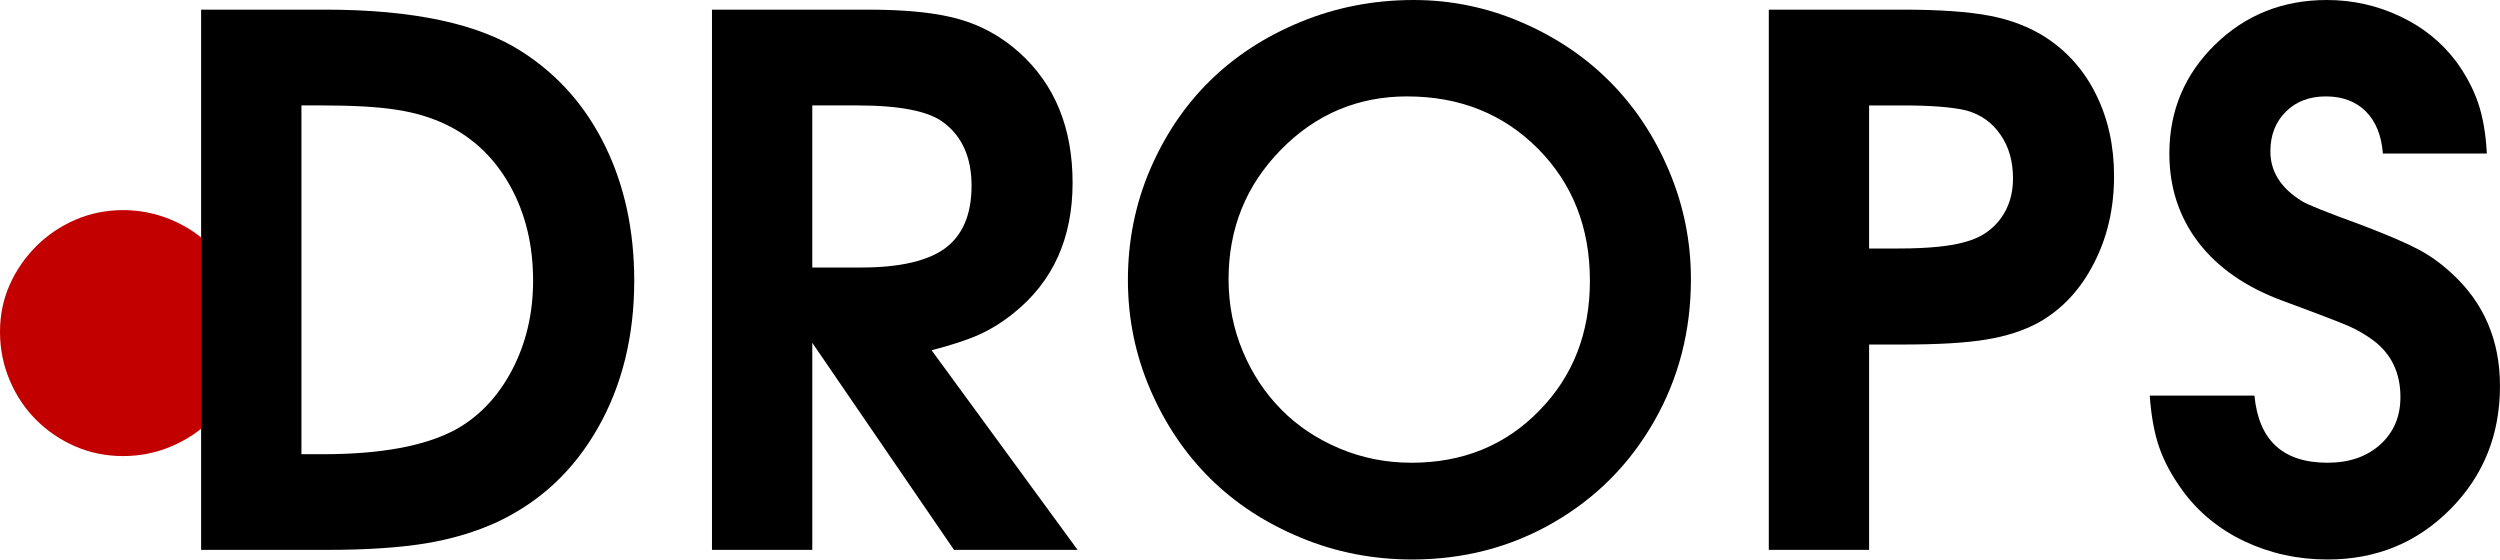
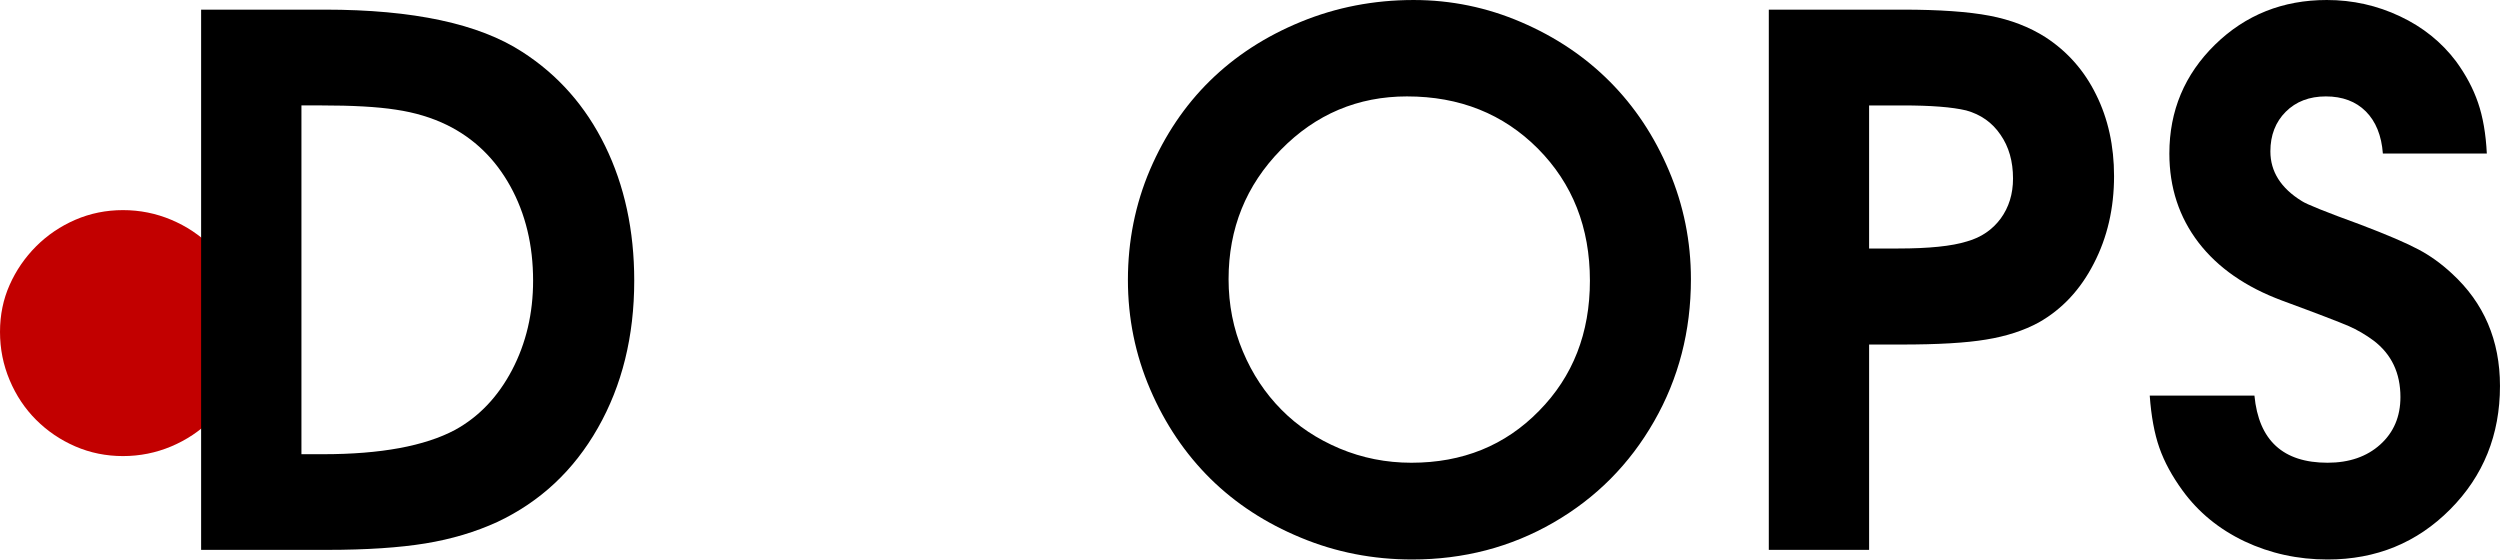
<svg xmlns="http://www.w3.org/2000/svg" xml:space="preserve" width="31.206mm" height="6.984mm" style="shape-rendering:geometricPrecision; text-rendering:geometricPrecision; image-rendering:optimizeQuality; fill-rule:evenodd; clip-rule:evenodd" viewBox="0 0 2569.28 575">
  <defs>
    <style type="text/css">  .fil1 {fill:black;fill-rule:nonzero} .fil0 {fill:#C20000;fill-rule:nonzero}  </style>
  </defs>
  <g id="Слой_x0020_1">
    <path class="fil0" d="M254.02 341.08c0,17.36 -3.32,33.85 -9.92,49.59 -6.6,15.68 -15.71,29.31 -27.26,40.86 -11.57,11.55 -25.2,20.64 -40.89,27.26 -15.71,6.6 -32.22,9.92 -49.56,9.92 -17.36,0 -33.67,-3.32 -48.95,-9.92 -15.28,-6.62 -28.69,-15.71 -40.27,-27.26 -11.57,-11.55 -20.66,-25.18 -27.25,-40.86 -6.63,-15.73 -9.92,-32.23 -9.92,-49.59 0,-17.36 3.29,-33.45 9.92,-48.32 6.59,-14.85 15.68,-28.08 27.25,-39.67 11.58,-11.55 24.99,-20.62 40.27,-27.24 15.28,-6.6 31.59,-9.92 48.95,-9.92 17.34,0 33.85,3.32 49.56,9.92 15.68,6.62 29.32,15.68 40.89,27.24 11.55,11.59 20.66,24.81 27.26,39.67 6.6,14.87 9.92,30.97 9.92,48.32z" />
    <path class="fil1" d="M206.69 565.1c0,0 0,-185.11 0,-555.2 0,0 42.46,0 127.24,0 90.8,0 158.31,14.53 202.65,43.34 36.94,23.67 65.37,55.98 85.29,96.68 19.92,40.7 29.94,86.92 29.94,138.52 0,57.24 -12.53,107.71 -37.33,151.29 -24.8,43.71 -59.24,75.89 -103.33,96.68 -22.41,10.28 -47.09,17.66 -73.89,22.05 -26.8,4.38 -60.49,6.64 -101.07,6.64l-129.5 0zm103.08 -98.31l22.42 0c59.11,0 104.32,-8.4 135.39,-24.93 24.67,-13.53 44.21,-34.06 58.74,-61.74 14.41,-27.56 21.55,-58.11 21.55,-91.68 0,-36.45 -7.77,-68.76 -23.42,-97.07 -15.66,-28.31 -37.32,-49.22 -65,-62.87 -15.66,-7.64 -33.06,-12.9 -52.48,-15.78 -19.29,-3.01 -44.96,-4.38 -77.02,-4.38l-20.16 0 0 358.45z" />
-     <path id="1" class="fil1" d="M731.71 565.1c0,0 0,-185.11 0,-555.2 0,0 53.48,0 160.31,0 39.45,0 70.64,3.26 93.56,9.77 23.04,6.51 43.71,17.91 62,34.32 36.44,32.81 54.73,77.4 54.73,133.88 0,56.73 -20.04,101.33 -60.24,133.64 -11.39,9.26 -23.29,16.66 -35.31,22.16 -12.15,5.52 -28.56,10.9 -49.35,16.29l150.04 205.15 -127 0c0,0 -48.59,-70.89 -145.65,-212.79 0,0 0,70.89 0,212.79 0,0 -34.32,0 -103.08,0zm103.08 -290.19c0,0 16.78,0 50.22,0 39.95,0 68.76,-6.77 86.66,-20.04 17.78,-13.4 26.81,-34.69 26.81,-64 0,-28.68 -9.39,-50.22 -28.31,-64.63 -15.4,-12.02 -45.22,-17.91 -89.55,-17.91l-45.83 0c0,0 0,55.48 0,166.57z" />
    <path id="2" class="fil1" d="M1452.74 0c38.57,0 75.52,7.64 110.71,22.8 35.32,15.16 65.63,35.57 91.05,61.11 25.43,25.56 45.72,55.99 60.74,91.55 15.03,35.44 22.54,72.64 22.54,111.47 0,53.35 -12.65,102.08 -37.82,146.03 -25.17,44.09 -59.61,78.78 -103.45,104.08 -43.83,25.29 -92.18,37.95 -145.28,37.95 -40.07,0 -78.27,-7.39 -114.34,-22.42 -36.07,-14.9 -67.01,-35.07 -92.93,-60.62 -25.93,-25.67 -46.59,-56.23 -61.87,-91.8 -15.28,-35.57 -22.92,-73.02 -22.92,-112.47 0,-39.82 7.52,-77.65 22.67,-113.21 15.28,-35.57 35.82,-66.13 61.75,-91.55 25.93,-25.42 56.98,-45.59 93.31,-60.5 36.32,-14.9 74.9,-22.42 115.85,-22.42zm-6.64 99.07c-50.6,0 -93.93,18.29 -129.75,54.86 -35.82,36.57 -53.73,80.91 -53.73,133.01 0,26.17 4.88,50.97 14.66,74.15 9.76,23.29 23.04,43.21 39.7,59.99 16.53,16.79 36.57,30.06 59.74,39.83 23.3,9.76 47.84,14.65 73.77,14.65 52.6,0 96.31,-17.65 131.13,-53.23 34.94,-35.44 52.35,-80.03 52.35,-133.88 0,-54.61 -17.78,-99.7 -53.36,-135.64 -35.69,-35.82 -80.53,-53.73 -134.51,-53.73z" />
    <path id="3" class="fil1" d="M1817.82 565.1c0,0 0,-185.11 0,-555.2 0,0 45.84,0 137.52,0 37.95,0 67.76,2.13 89.42,6.27 21.67,4.13 40.83,11.52 57.36,22.04 22.55,14.66 39.96,34.32 52.11,59.11 12.27,24.67 18.41,52.6 18.41,83.67 0,32.94 -6.89,62.99 -20.79,89.8 -13.78,26.92 -32.69,47.09 -56.61,60.61 -15.16,8.27 -33.19,14.15 -53.98,17.54 -20.79,3.51 -49.84,5.14 -87.29,5.14l-33.06 0 0 211.03 -103.08 0zm103.08 -309.72l30.05 0c31.31,0 54.86,-2.38 70.52,-7.27 14.66,-4.13 26.17,-12.02 34.69,-23.54 8.39,-11.53 12.65,-25.18 12.65,-41.08 0,-17.66 -4.26,-32.69 -12.9,-45.08 -8.51,-12.52 -20.29,-20.79 -35.19,-24.92 -14.66,-3.51 -36.45,-5.14 -65.38,-5.14l-34.44 0 0 147.04z" />
    <path id="4" class="fil1" d="M2209.33 406.55c0,0 35.82,0 107.58,0 4.39,46.09 29.43,69 75.14,69 22.3,0 40.33,-6.26 54.11,-18.66 13.91,-12.52 20.79,-28.81 20.79,-48.85 0,-24.67 -9.14,-43.96 -27.55,-57.99 -8.27,-6.13 -16.91,-11.15 -25.8,-15.03 -9.02,-3.89 -31.69,-12.65 -68.13,-26.06 -37.45,-13.9 -66.13,-33.81 -86.05,-59.74 -19.92,-26.05 -29.94,-56.48 -29.94,-91.42 0,-44.09 15.66,-81.29 46.97,-111.97 31.31,-30.56 69.64,-45.84 114.84,-45.84 26.68,0 51.73,5.64 75.28,16.79 23.42,11.02 42.71,26.55 57.61,46.34 10.02,13.78 17.54,27.8 22.54,42.46 5.01,14.53 8.02,31.94 9.02,52.23l-106.83 0c-1.38,-18.54 -7.27,-33.06 -17.54,-43.34 -10.27,-10.27 -24.05,-15.4 -41.08,-15.4 -16.91,0 -30.69,5.26 -41.21,15.78 -10.52,10.52 -15.78,24.17 -15.78,40.7 0,20.79 10.77,37.82 32.32,51.1 4.64,3.14 24.8,11.27 60.24,24.17 27.68,10.52 47.46,19.04 59.62,25.55 12.14,6.39 23.54,14.66 34.32,24.67 32.93,30.18 49.46,68.63 49.46,115.6 0,50.22 -17.03,92.43 -51.1,126.74 -34.19,34.45 -76.15,51.61 -126.12,51.61 -30.55,0 -58.98,-6.27 -85.29,-18.66 -26.3,-12.52 -47.46,-29.94 -63.63,-52.1 -10.77,-14.78 -18.78,-29.43 -23.92,-44.09 -5.14,-14.65 -8.39,-32.56 -9.9,-53.6z" />
  </g>
</svg>